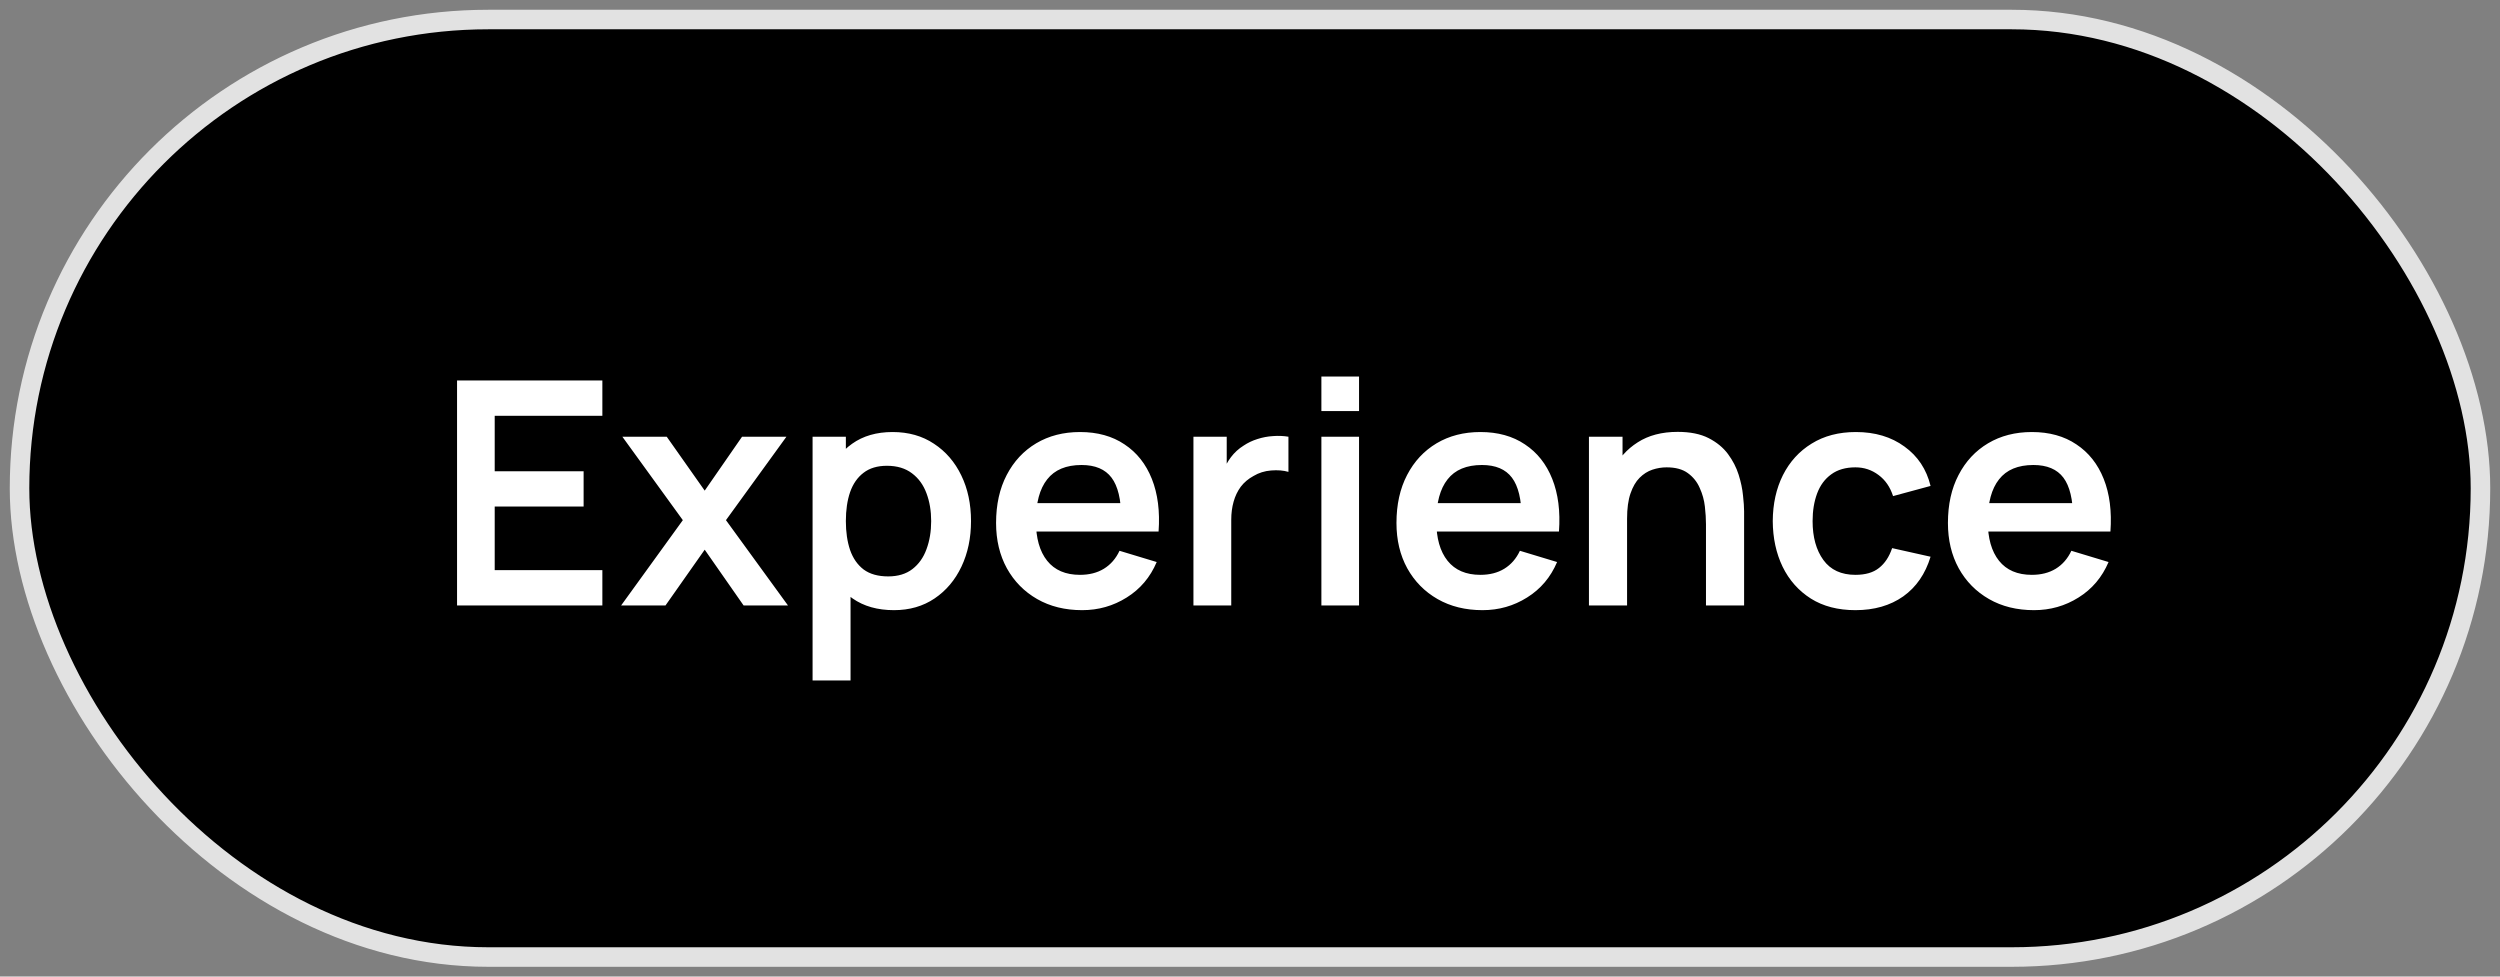
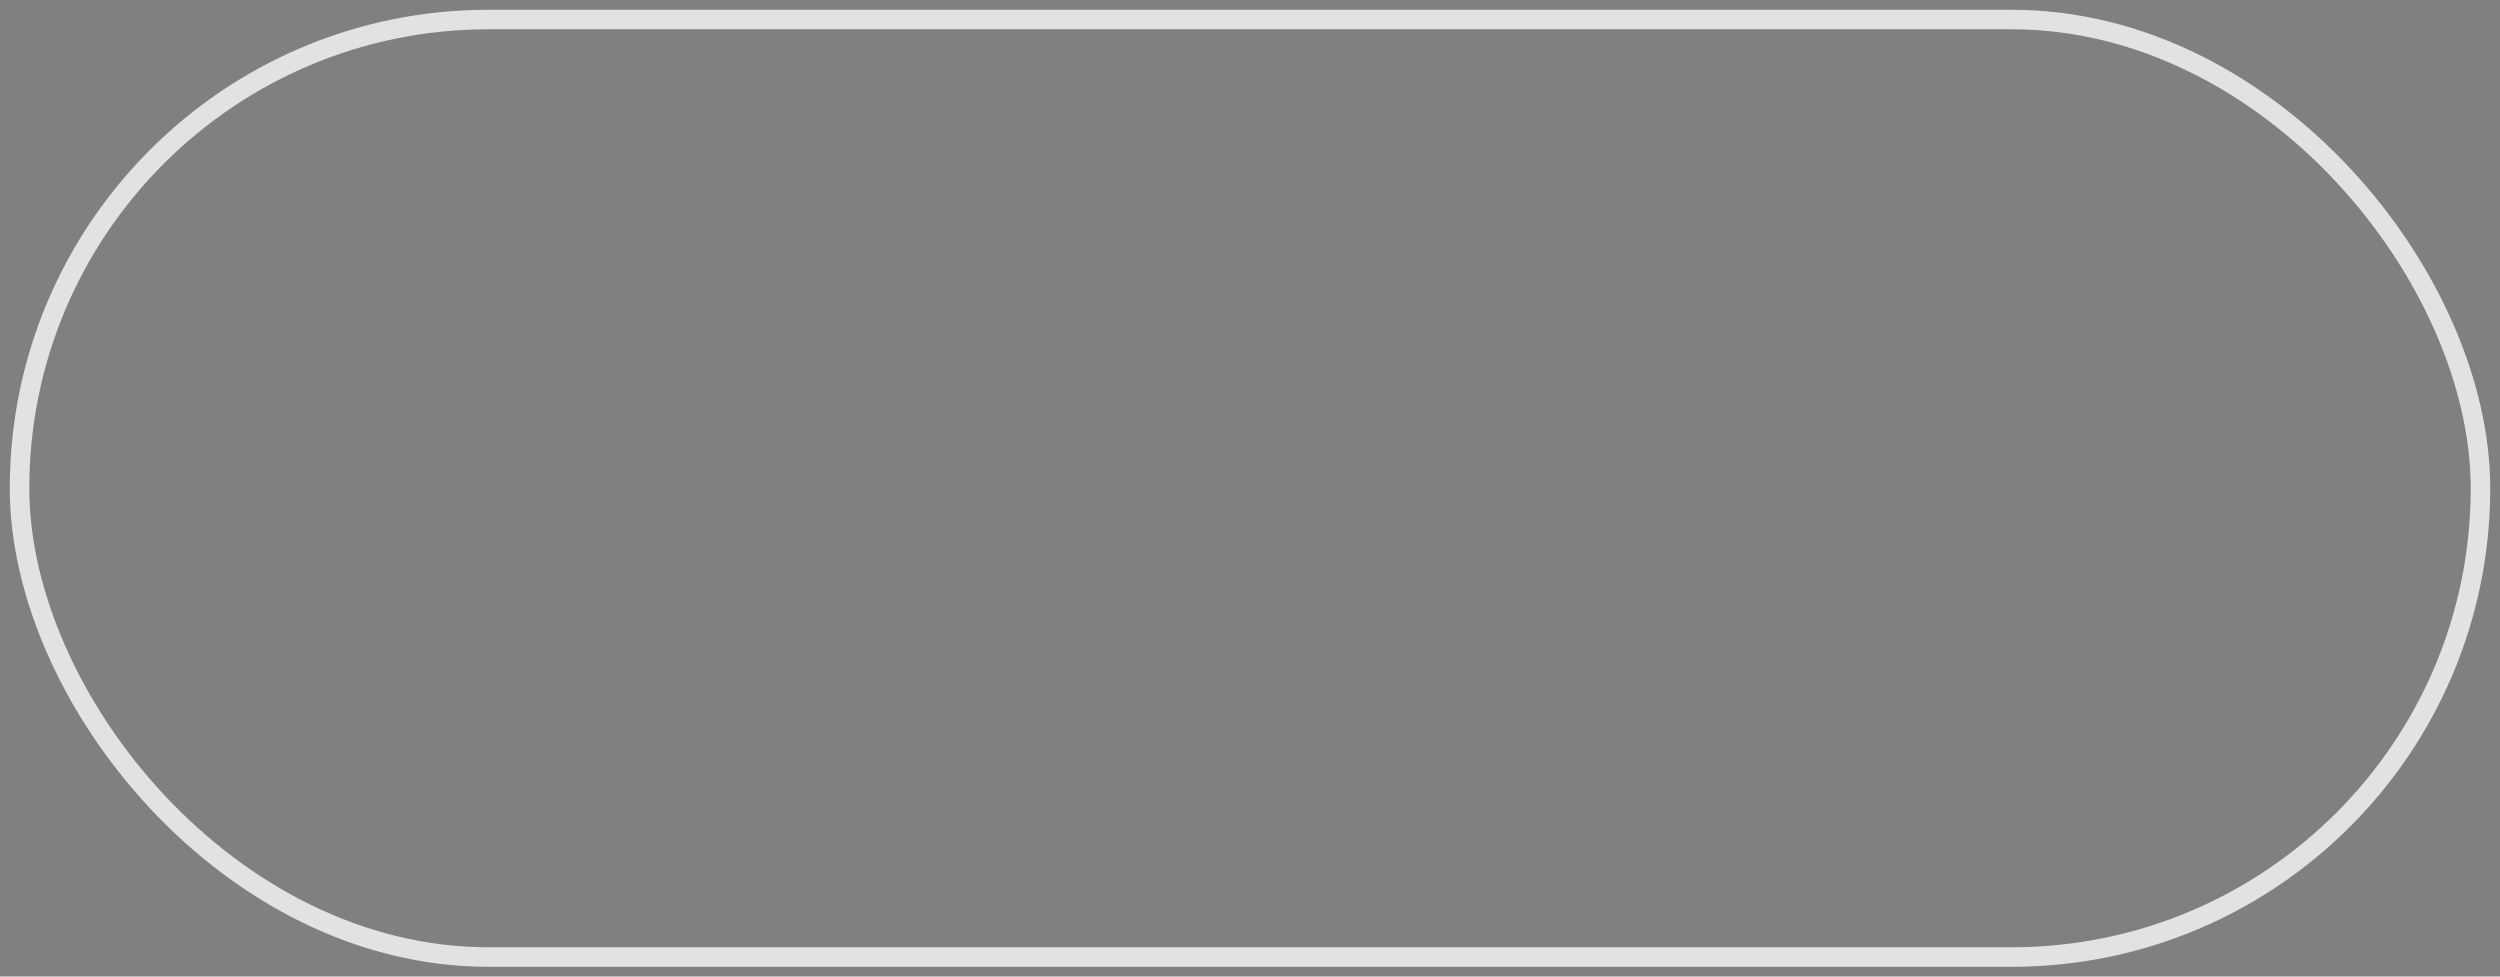
<svg xmlns="http://www.w3.org/2000/svg" width="128" height="50" viewBox="0 0 128 50" fill="none">
  <rect x="0" y="0" width="128" height="50" fill="#808080" stroke="none" />
-   <rect x="1" y="1" width="126" height="48" rx="24" fill="black" />
  <rect x="1" y="1" width="126" height="48" rx="24" stroke="#E2E2E2" />
-   <path d="M23.401 31V19.48H30.841V21.288H25.329V24.128H29.881V25.936H25.329V29.192H30.841V31H23.401ZM31.801 31L34.961 26.632L31.865 22.36H34.137L36.081 25.12L37.993 22.36H40.265L37.169 26.632L40.345 31H38.073L36.081 28.144L34.073 31H31.801ZM45.772 31.24C44.929 31.24 44.223 31.04 43.652 30.64C43.081 30.24 42.652 29.696 42.364 29.008C42.076 28.315 41.932 27.539 41.932 26.68C41.932 25.811 42.076 25.032 42.364 24.344C42.652 23.656 43.073 23.115 43.628 22.72C44.188 22.32 44.879 22.12 45.7 22.12C46.516 22.12 47.223 22.32 47.82 22.72C48.423 23.115 48.889 23.656 49.22 24.344C49.551 25.027 49.716 25.805 49.716 26.68C49.716 27.544 49.553 28.32 49.228 29.008C48.903 29.696 48.444 30.24 47.852 30.64C47.26 31.04 46.567 31.24 45.772 31.24ZM41.604 34.84V22.36H43.308V28.424H43.548V34.84H41.604ZM45.476 29.512C45.977 29.512 46.391 29.387 46.716 29.136C47.041 28.885 47.281 28.547 47.436 28.12C47.596 27.688 47.676 27.208 47.676 26.68C47.676 26.157 47.596 25.683 47.436 25.256C47.276 24.824 47.028 24.483 46.692 24.232C46.356 23.976 45.929 23.848 45.412 23.848C44.921 23.848 44.521 23.968 44.212 24.208C43.903 24.443 43.673 24.773 43.524 25.2C43.38 25.621 43.308 26.115 43.308 26.68C43.308 27.24 43.38 27.733 43.524 28.16C43.673 28.587 43.905 28.92 44.22 29.16C44.54 29.395 44.959 29.512 45.476 29.512ZM55.407 31.24C54.533 31.24 53.765 31.051 53.103 30.672C52.442 30.293 51.925 29.768 51.551 29.096C51.183 28.424 50.999 27.651 50.999 26.776C50.999 25.832 51.181 25.013 51.543 24.32C51.906 23.621 52.41 23.08 53.055 22.696C53.701 22.312 54.447 22.12 55.295 22.12C56.191 22.12 56.951 22.331 57.575 22.752C58.205 23.168 58.671 23.757 58.975 24.52C59.279 25.283 59.394 26.181 59.319 27.216H57.407V26.512C57.402 25.573 57.237 24.888 56.911 24.456C56.586 24.024 56.074 23.808 55.375 23.808C54.586 23.808 53.999 24.053 53.615 24.544C53.231 25.029 53.039 25.741 53.039 26.68C53.039 27.555 53.231 28.232 53.615 28.712C53.999 29.192 54.559 29.432 55.295 29.432C55.77 29.432 56.178 29.328 56.519 29.12C56.866 28.907 57.133 28.6 57.319 28.2L59.223 28.776C58.893 29.555 58.381 30.16 57.687 30.592C56.999 31.024 56.239 31.24 55.407 31.24ZM52.431 27.216V25.76H58.375V27.216H52.431ZM61.104 31V22.36H62.808V24.464L62.6 24.192C62.707 23.904 62.848 23.643 63.024 23.408C63.206 23.168 63.422 22.971 63.672 22.816C63.886 22.672 64.12 22.56 64.376 22.48C64.638 22.395 64.904 22.344 65.176 22.328C65.448 22.307 65.712 22.317 65.968 22.36V24.16C65.712 24.085 65.416 24.061 65.08 24.088C64.75 24.115 64.451 24.208 64.184 24.368C63.918 24.512 63.699 24.696 63.528 24.92C63.363 25.144 63.24 25.4 63.16 25.688C63.08 25.971 63.04 26.277 63.04 26.608V31H61.104ZM67.655 21.048V19.28H69.583V21.048H67.655ZM67.655 31V22.36H69.583V31H67.655ZM75.907 31.24C75.033 31.24 74.265 31.051 73.603 30.672C72.942 30.293 72.425 29.768 72.051 29.096C71.683 28.424 71.499 27.651 71.499 26.776C71.499 25.832 71.681 25.013 72.043 24.32C72.406 23.621 72.91 23.08 73.555 22.696C74.201 22.312 74.947 22.12 75.795 22.12C76.691 22.12 77.451 22.331 78.075 22.752C78.705 23.168 79.171 23.757 79.475 24.52C79.779 25.283 79.894 26.181 79.819 27.216H77.907V26.512C77.902 25.573 77.737 24.888 77.411 24.456C77.086 24.024 76.574 23.808 75.875 23.808C75.086 23.808 74.499 24.053 74.115 24.544C73.731 25.029 73.539 25.741 73.539 26.68C73.539 27.555 73.731 28.232 74.115 28.712C74.499 29.192 75.059 29.432 75.795 29.432C76.27 29.432 76.678 29.328 77.019 29.12C77.366 28.907 77.633 28.6 77.819 28.2L79.723 28.776C79.393 29.555 78.881 30.16 78.187 30.592C77.499 31.024 76.739 31.24 75.907 31.24ZM72.931 27.216V25.76H78.875V27.216H72.931ZM87.346 31V26.84C87.346 26.568 87.327 26.267 87.29 25.936C87.253 25.605 87.165 25.288 87.026 24.984C86.893 24.675 86.69 24.421 86.418 24.224C86.151 24.027 85.789 23.928 85.33 23.928C85.085 23.928 84.842 23.968 84.602 24.048C84.362 24.128 84.143 24.267 83.946 24.464C83.754 24.656 83.599 24.923 83.482 25.264C83.365 25.6 83.306 26.032 83.306 26.56L82.162 26.072C82.162 25.336 82.303 24.669 82.586 24.072C82.874 23.475 83.295 23 83.85 22.648C84.405 22.291 85.087 22.112 85.898 22.112C86.538 22.112 87.066 22.219 87.482 22.432C87.898 22.645 88.229 22.917 88.474 23.248C88.719 23.579 88.901 23.931 89.018 24.304C89.135 24.677 89.21 25.032 89.242 25.368C89.279 25.699 89.298 25.968 89.298 26.176V31H87.346ZM81.354 31V22.36H83.074V25.04H83.306V31H81.354ZM94.997 31.24C94.106 31.24 93.346 31.043 92.717 30.648C92.088 30.248 91.605 29.704 91.269 29.016C90.938 28.328 90.77 27.549 90.765 26.68C90.77 25.795 90.944 25.011 91.285 24.328C91.632 23.64 92.122 23.101 92.757 22.712C93.392 22.317 94.146 22.12 95.021 22.12C96.002 22.12 96.832 22.368 97.509 22.864C98.192 23.355 98.637 24.027 98.845 24.88L96.925 25.4C96.776 24.936 96.528 24.576 96.181 24.32C95.834 24.059 95.44 23.928 94.997 23.928C94.496 23.928 94.082 24.048 93.757 24.288C93.432 24.523 93.192 24.848 93.037 25.264C92.882 25.68 92.805 26.152 92.805 26.68C92.805 27.501 92.989 28.165 93.357 28.672C93.725 29.179 94.272 29.432 94.997 29.432C95.509 29.432 95.912 29.315 96.205 29.08C96.504 28.845 96.728 28.507 96.877 28.064L98.845 28.504C98.578 29.384 98.112 30.061 97.445 30.536C96.778 31.005 95.962 31.24 94.997 31.24ZM104.142 31.24C103.267 31.24 102.499 31.051 101.838 30.672C101.176 30.293 100.659 29.768 100.286 29.096C99.918 28.424 99.734 27.651 99.734 26.776C99.734 25.832 99.915 25.013 100.278 24.32C100.64 23.621 101.144 23.08 101.79 22.696C102.435 22.312 103.182 22.12 104.03 22.12C104.926 22.12 105.686 22.331 106.31 22.752C106.939 23.168 107.406 23.757 107.71 24.52C108.014 25.283 108.128 26.181 108.054 27.216H106.142V26.512C106.136 25.573 105.971 24.888 105.646 24.456C105.32 24.024 104.808 23.808 104.11 23.808C103.32 23.808 102.734 24.053 102.35 24.544C101.966 25.029 101.774 25.741 101.774 26.68C101.774 27.555 101.966 28.232 102.35 28.712C102.734 29.192 103.294 29.432 104.03 29.432C104.504 29.432 104.912 29.328 105.254 29.12C105.6 28.907 105.867 28.6 106.054 28.2L107.958 28.776C107.627 29.555 107.115 30.16 106.422 30.592C105.734 31.024 104.974 31.24 104.142 31.24ZM101.166 27.216V25.76H107.11V27.216H101.166Z" fill="white" />
</svg>